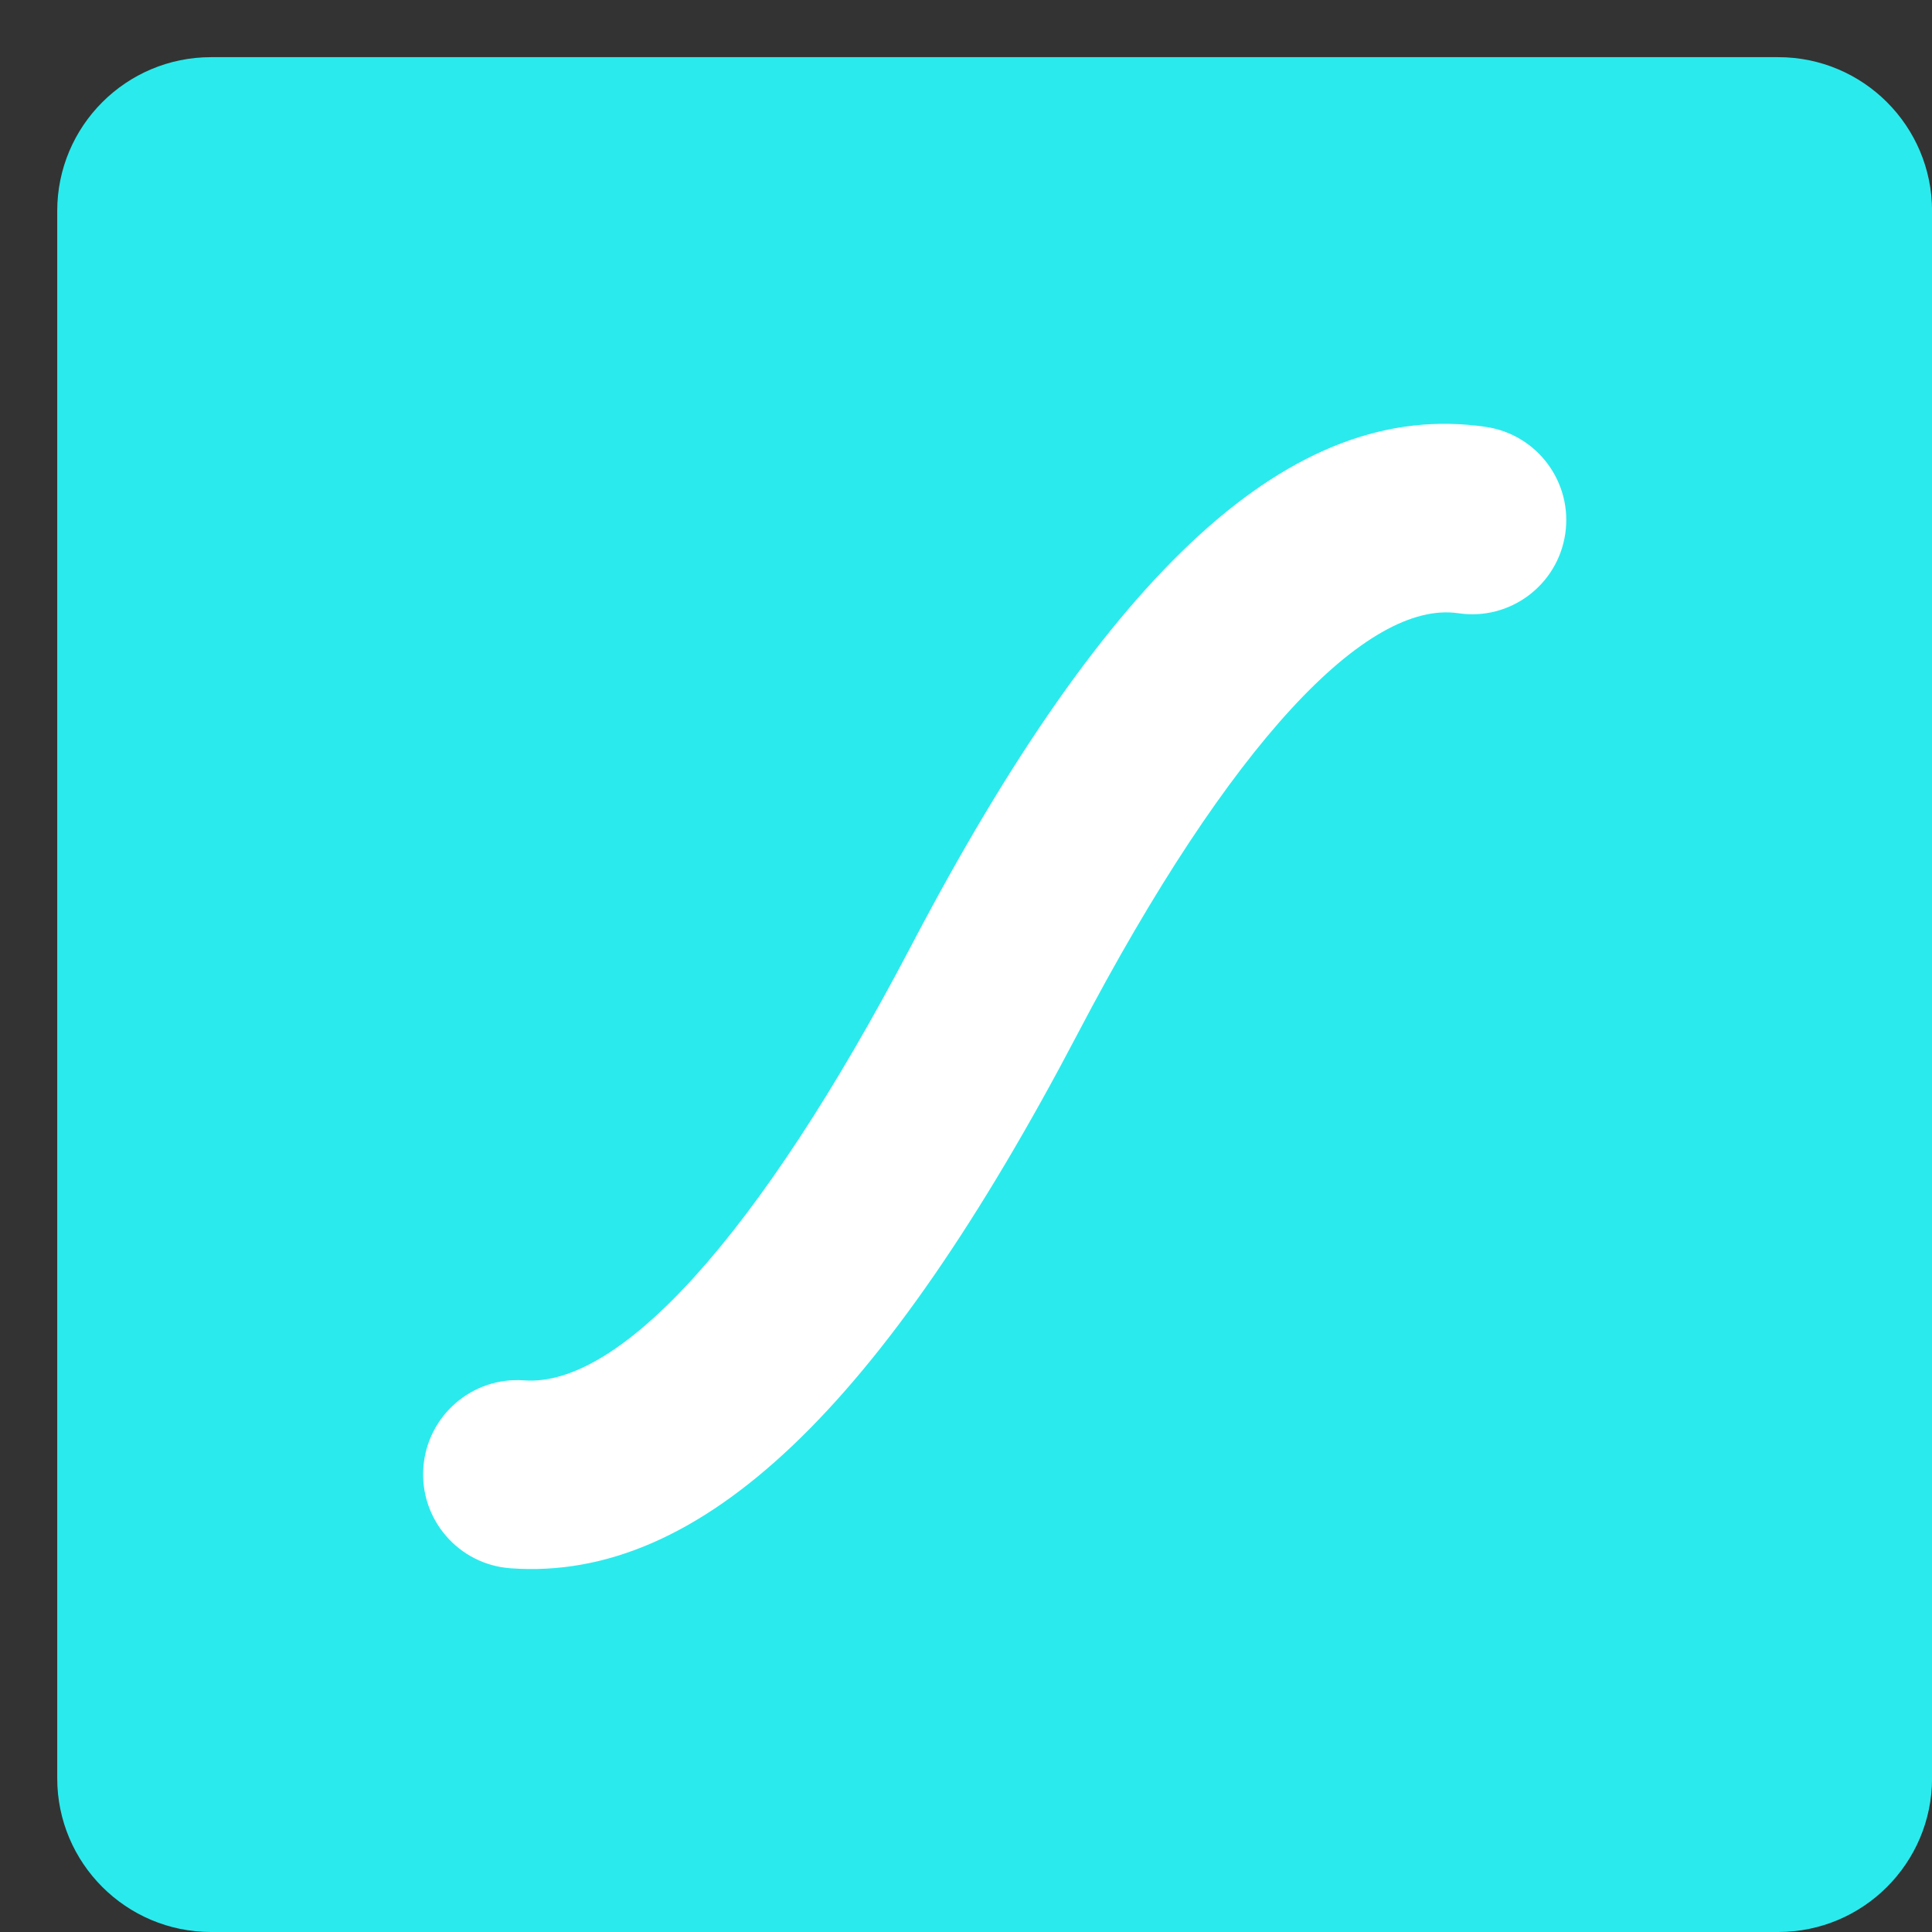
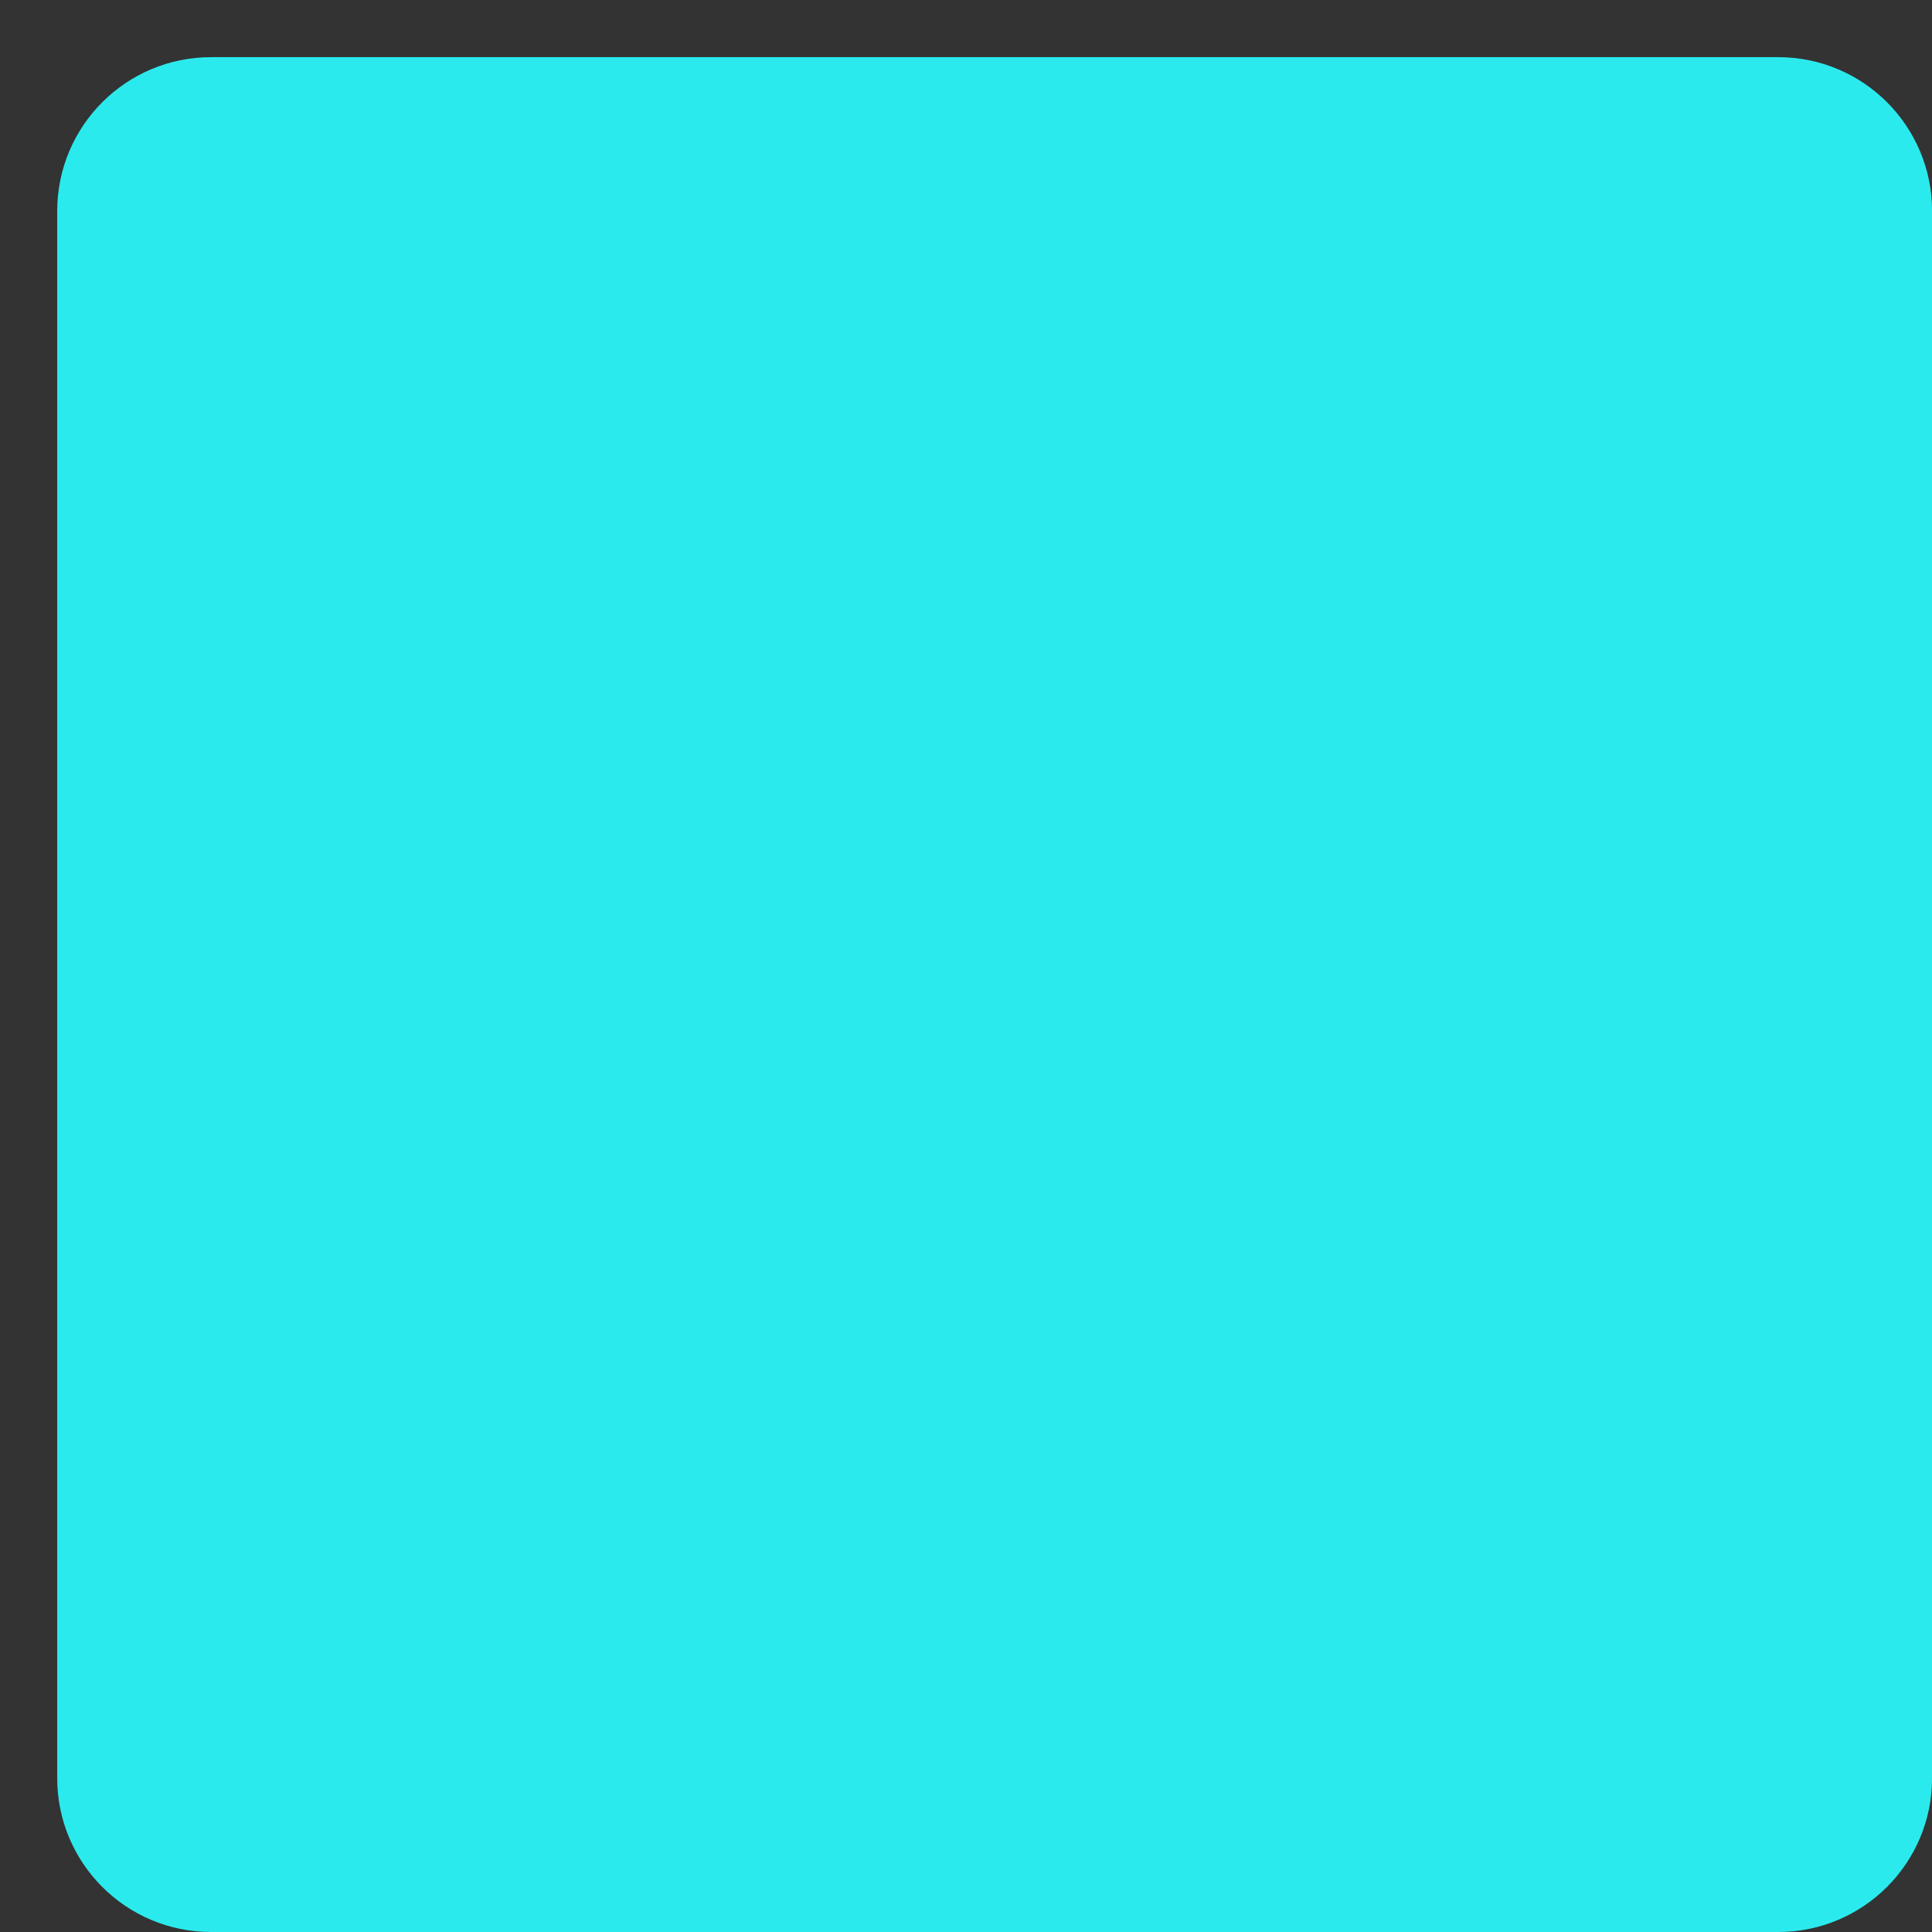
<svg xmlns="http://www.w3.org/2000/svg" width="29" height="29" viewBox="0 0 29 29" fill="none">
  <rect x="0" y="0" width="29" height="29" fill="#333333" stroke="none" />
  <path d="M26.692 0.858H3.168C1.893 0.858 0.859 1.892 0.859 3.167V26.692C0.859 27.966 1.893 29 3.168 29H26.692C27.967 29 29.001 27.966 29.001 26.692V3.167C29.001 1.892 27.967 0.858 26.692 0.858Z" fill="url(#paint0_linear_5435_1513)" />
-   <path d="M22.304 6.408C23.076 6.522 23.609 7.241 23.495 8.013C23.381 8.785 22.663 9.32 21.891 9.205C20.523 9.003 18.475 11.131 16.182 15.506C13.254 21.091 10.529 23.753 7.66 23.54C6.882 23.483 6.298 22.805 6.355 22.026C6.413 21.247 7.09 20.662 7.868 20.72C9.285 20.825 11.366 18.606 13.68 14.192C16.626 8.571 19.388 5.976 22.304 6.408Z" fill="white" />
  <defs>
    <linearGradient id="paint0_linear_5435_1513" x1="0.859" y1="938.706" x2="8476.77" y2="6596.19" gradientUnits="userSpaceOnUse">
      <stop stop-color="#2BEAED" />
      <stop offset="1" stop-color="#0FCCCE" />
    </linearGradient>
  </defs>
</svg>